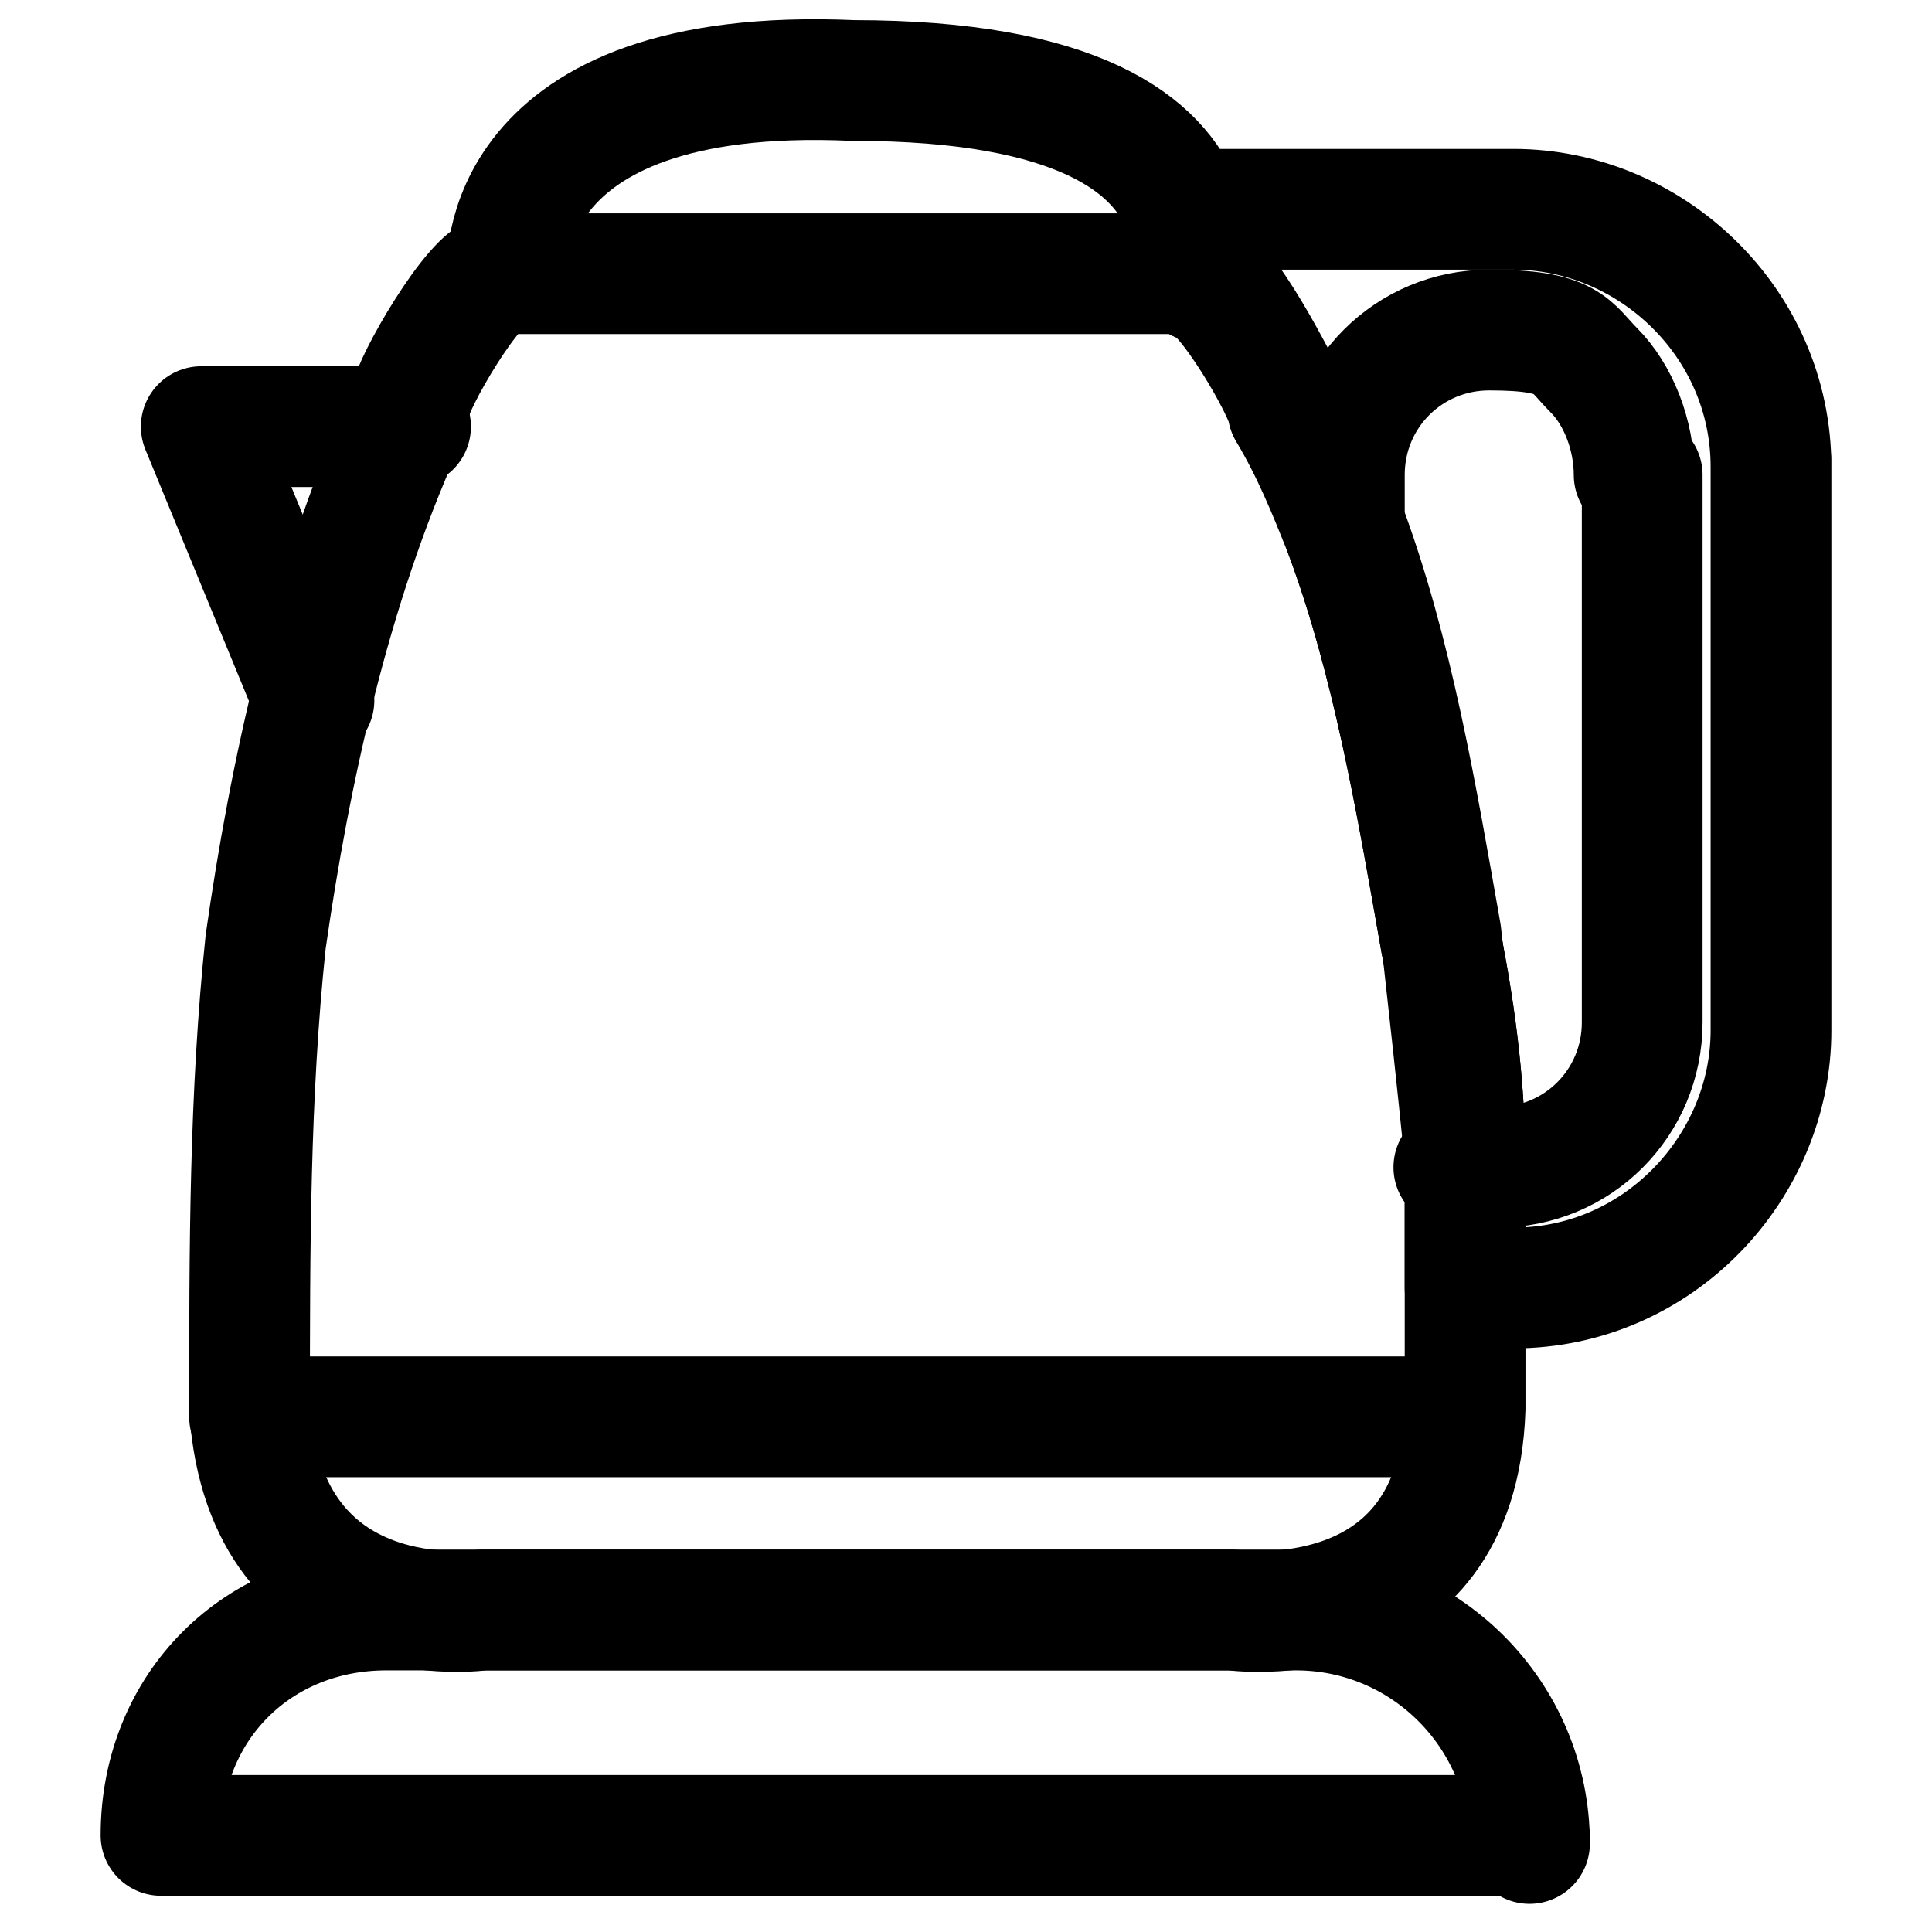
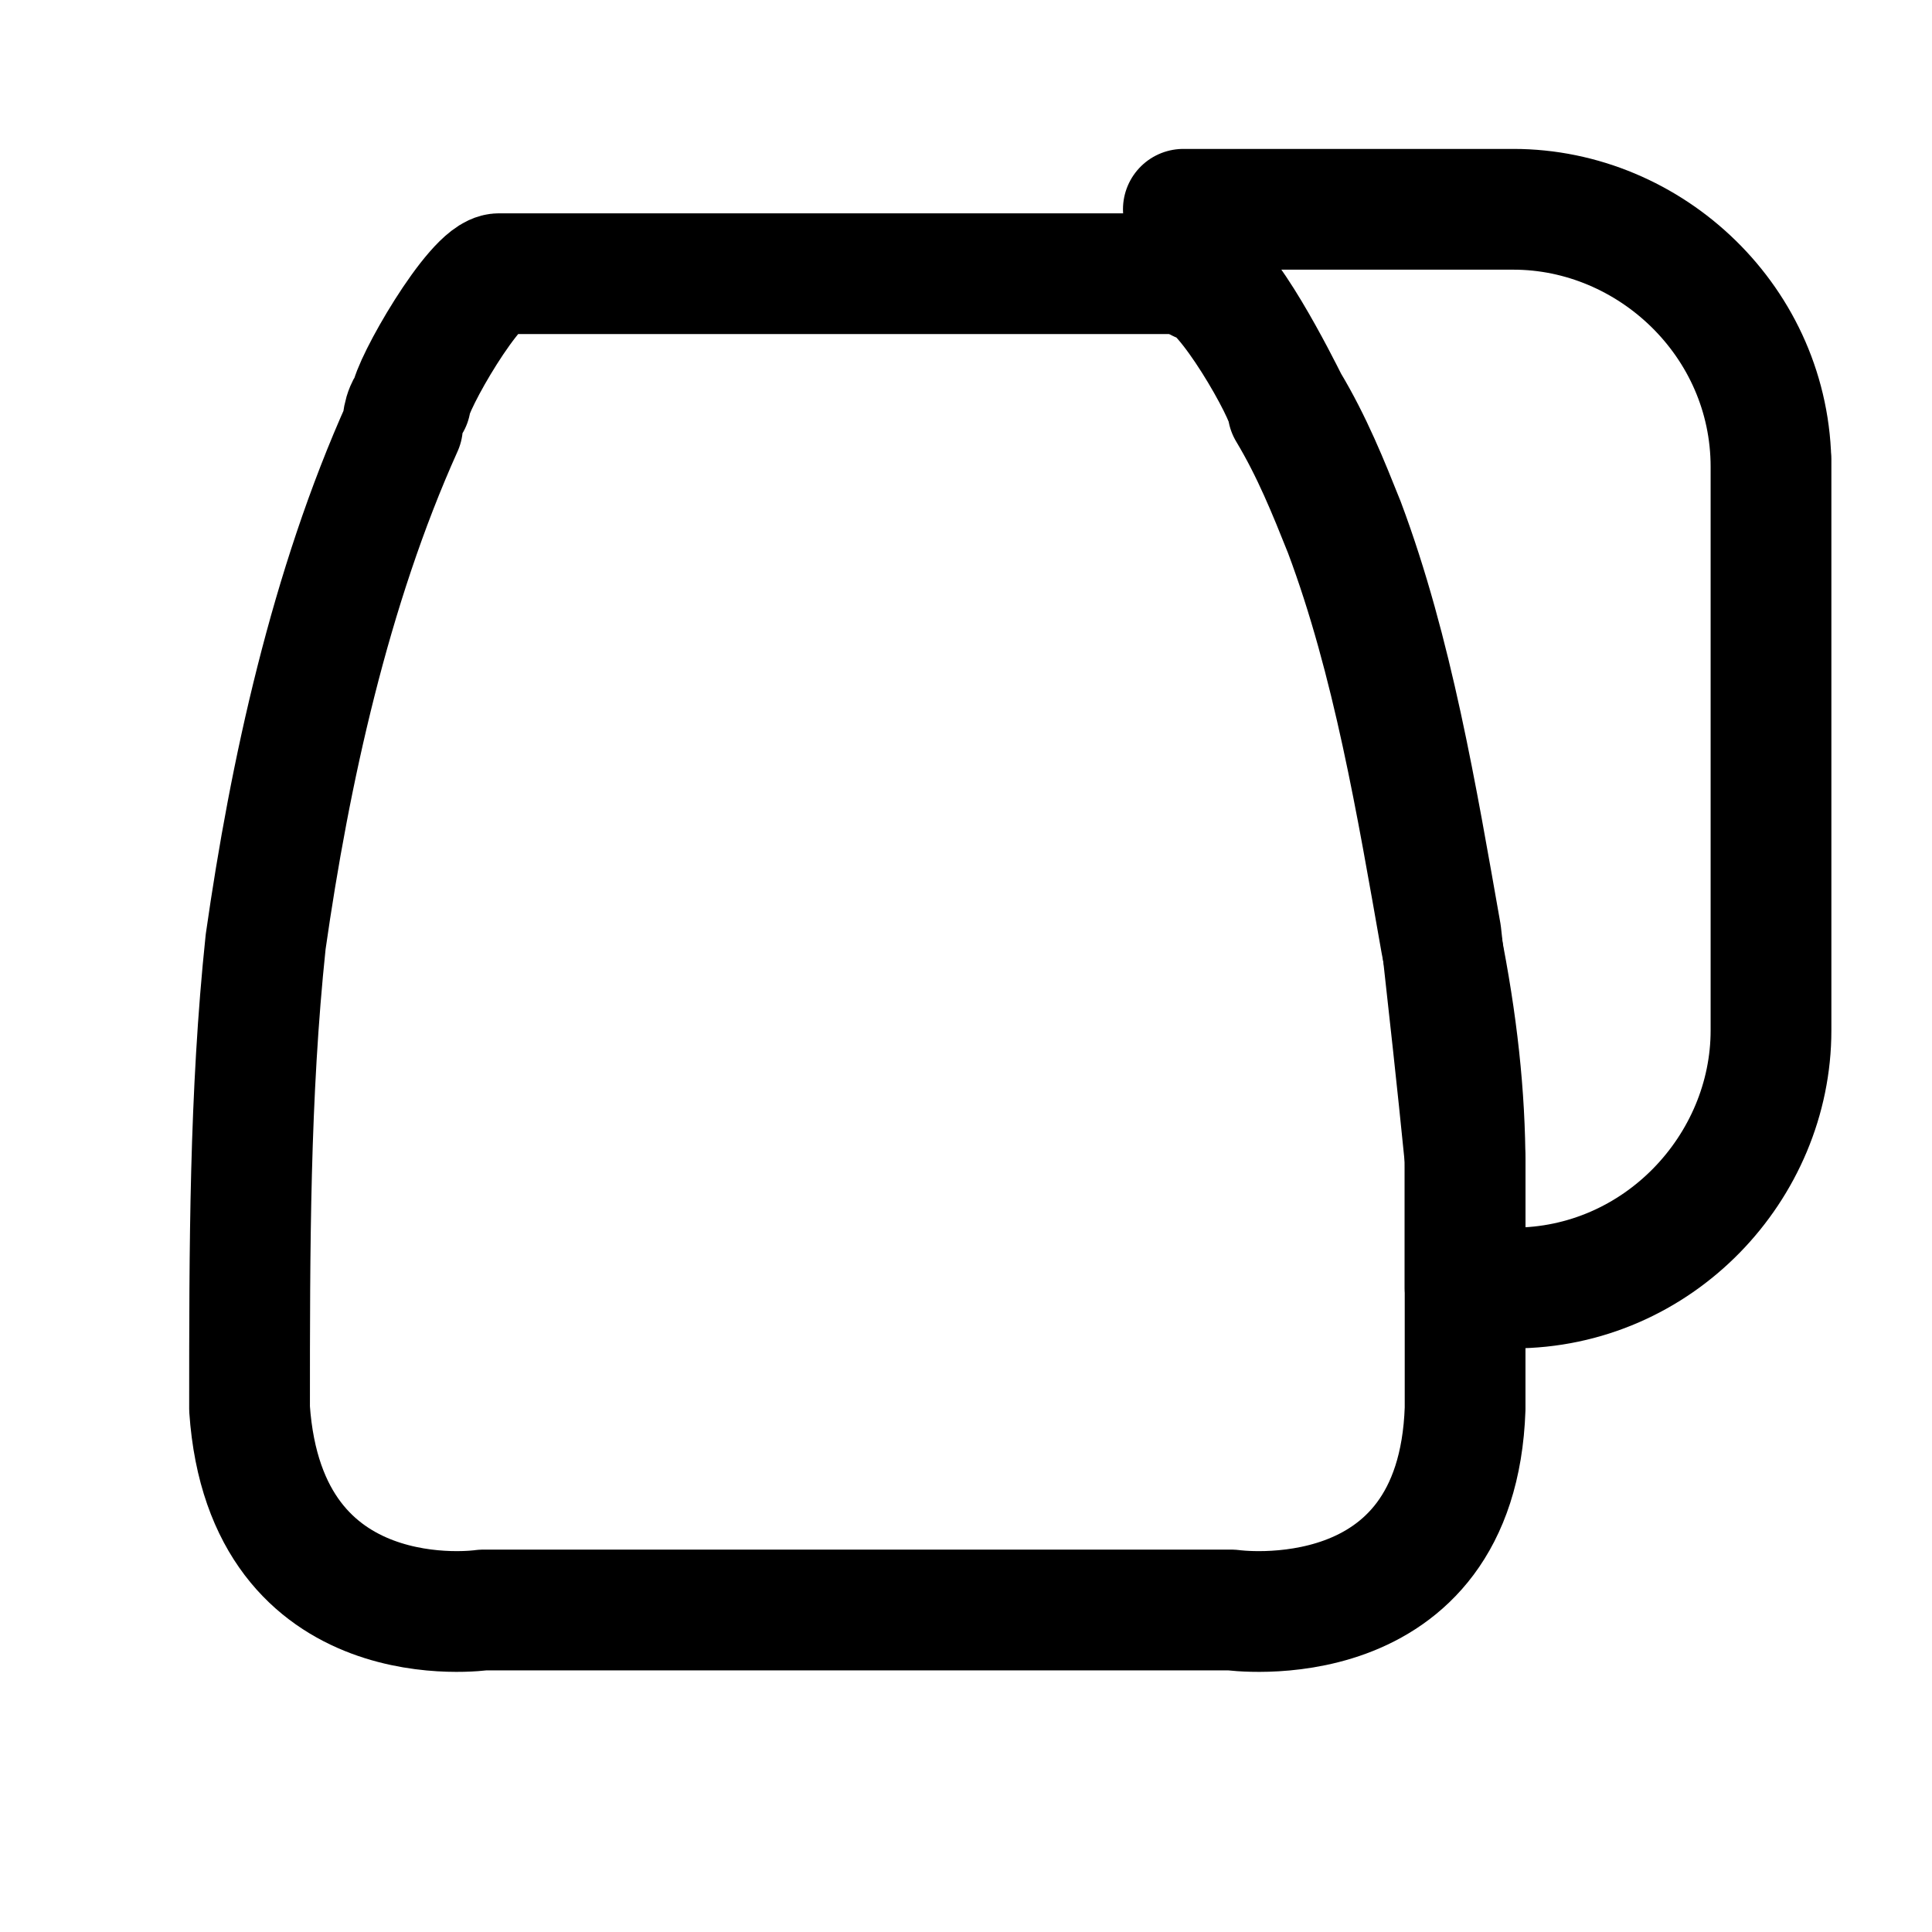
<svg xmlns="http://www.w3.org/2000/svg" id="Capa_2" data-name="Capa 2" viewBox="0 0 24 24">
  <defs>
    <style>
      .cls-1 {
        fill: none;
        stroke: #000;
        stroke-linecap: round;
        stroke-linejoin: round;
        stroke-width: 1.5px;
      }
    </style>
  </defs>
-   <polyline class="cls-1" points="3.9 8.7 2.5 5.3 5.1 5.3" />
-   <path class="cls-1" d="M6.3,3.4s-.2-2.6,4.3-2.4c2.8,0,3.8.8,4.1,1.6.2.5.2.9.2.9" />
  <path class="cls-1" d="M22,5.7v7.1c0,1.7-1.4,3.2-3.2,3.2h-.6c0-.5,0-1,0-1.5,0-.9-.1-1.8-.3-2.8-.3-1.7-.6-3.5-1.2-5.1-.2-.5-.4-1-.7-1.5,0-.2-.8-1.6-1.1-1.6,0,0,0-.4-.2-.9h4.1c1.7,0,3.2,1.4,3.2,3.2Z" />
  <path class="cls-1" d="M18.2,16c0,.5,0,1,0,1.5-.1,2.9-2.9,2.5-2.9,2.5H6s-2.7.4-2.9-2.5c0-2,0-3.9.2-5.8.3-2.1.8-4.4,1.7-6.4,0,0,0-.2.1-.3,0-.2.8-1.6,1.1-1.6h8.7c.3,0,1,1.4,1.1,1.6.3.5.5,1,.7,1.5.6,1.6.9,3.4,1.2,5.1.1.9.2,1.8.3,2.8,0,.5,0,1,0,1.5Z" />
-   <path class="cls-1" d="M20.4,5.9v6.8c0,1-.8,1.8-1.8,1.8s-.3,0-.4,0c0-.9-.1-1.8-.3-2.8-.3-1.7-.6-3.5-1.2-5.1v-.7c0-1,.8-1.8,1.8-1.8s1,.2,1.3.5c.3.3.5.8.5,1.3Z" />
-   <line class="cls-1" x1="3.1" y1="17.6" x2="18.1" y2="17.6" />
-   <path class="cls-1" d="M19,22.8H2c0-.8.3-1.5.8-2,.5-.5,1.2-.8,2-.8h11.3c1.6,0,2.9,1.3,2.9,2.9Z" />
</svg>